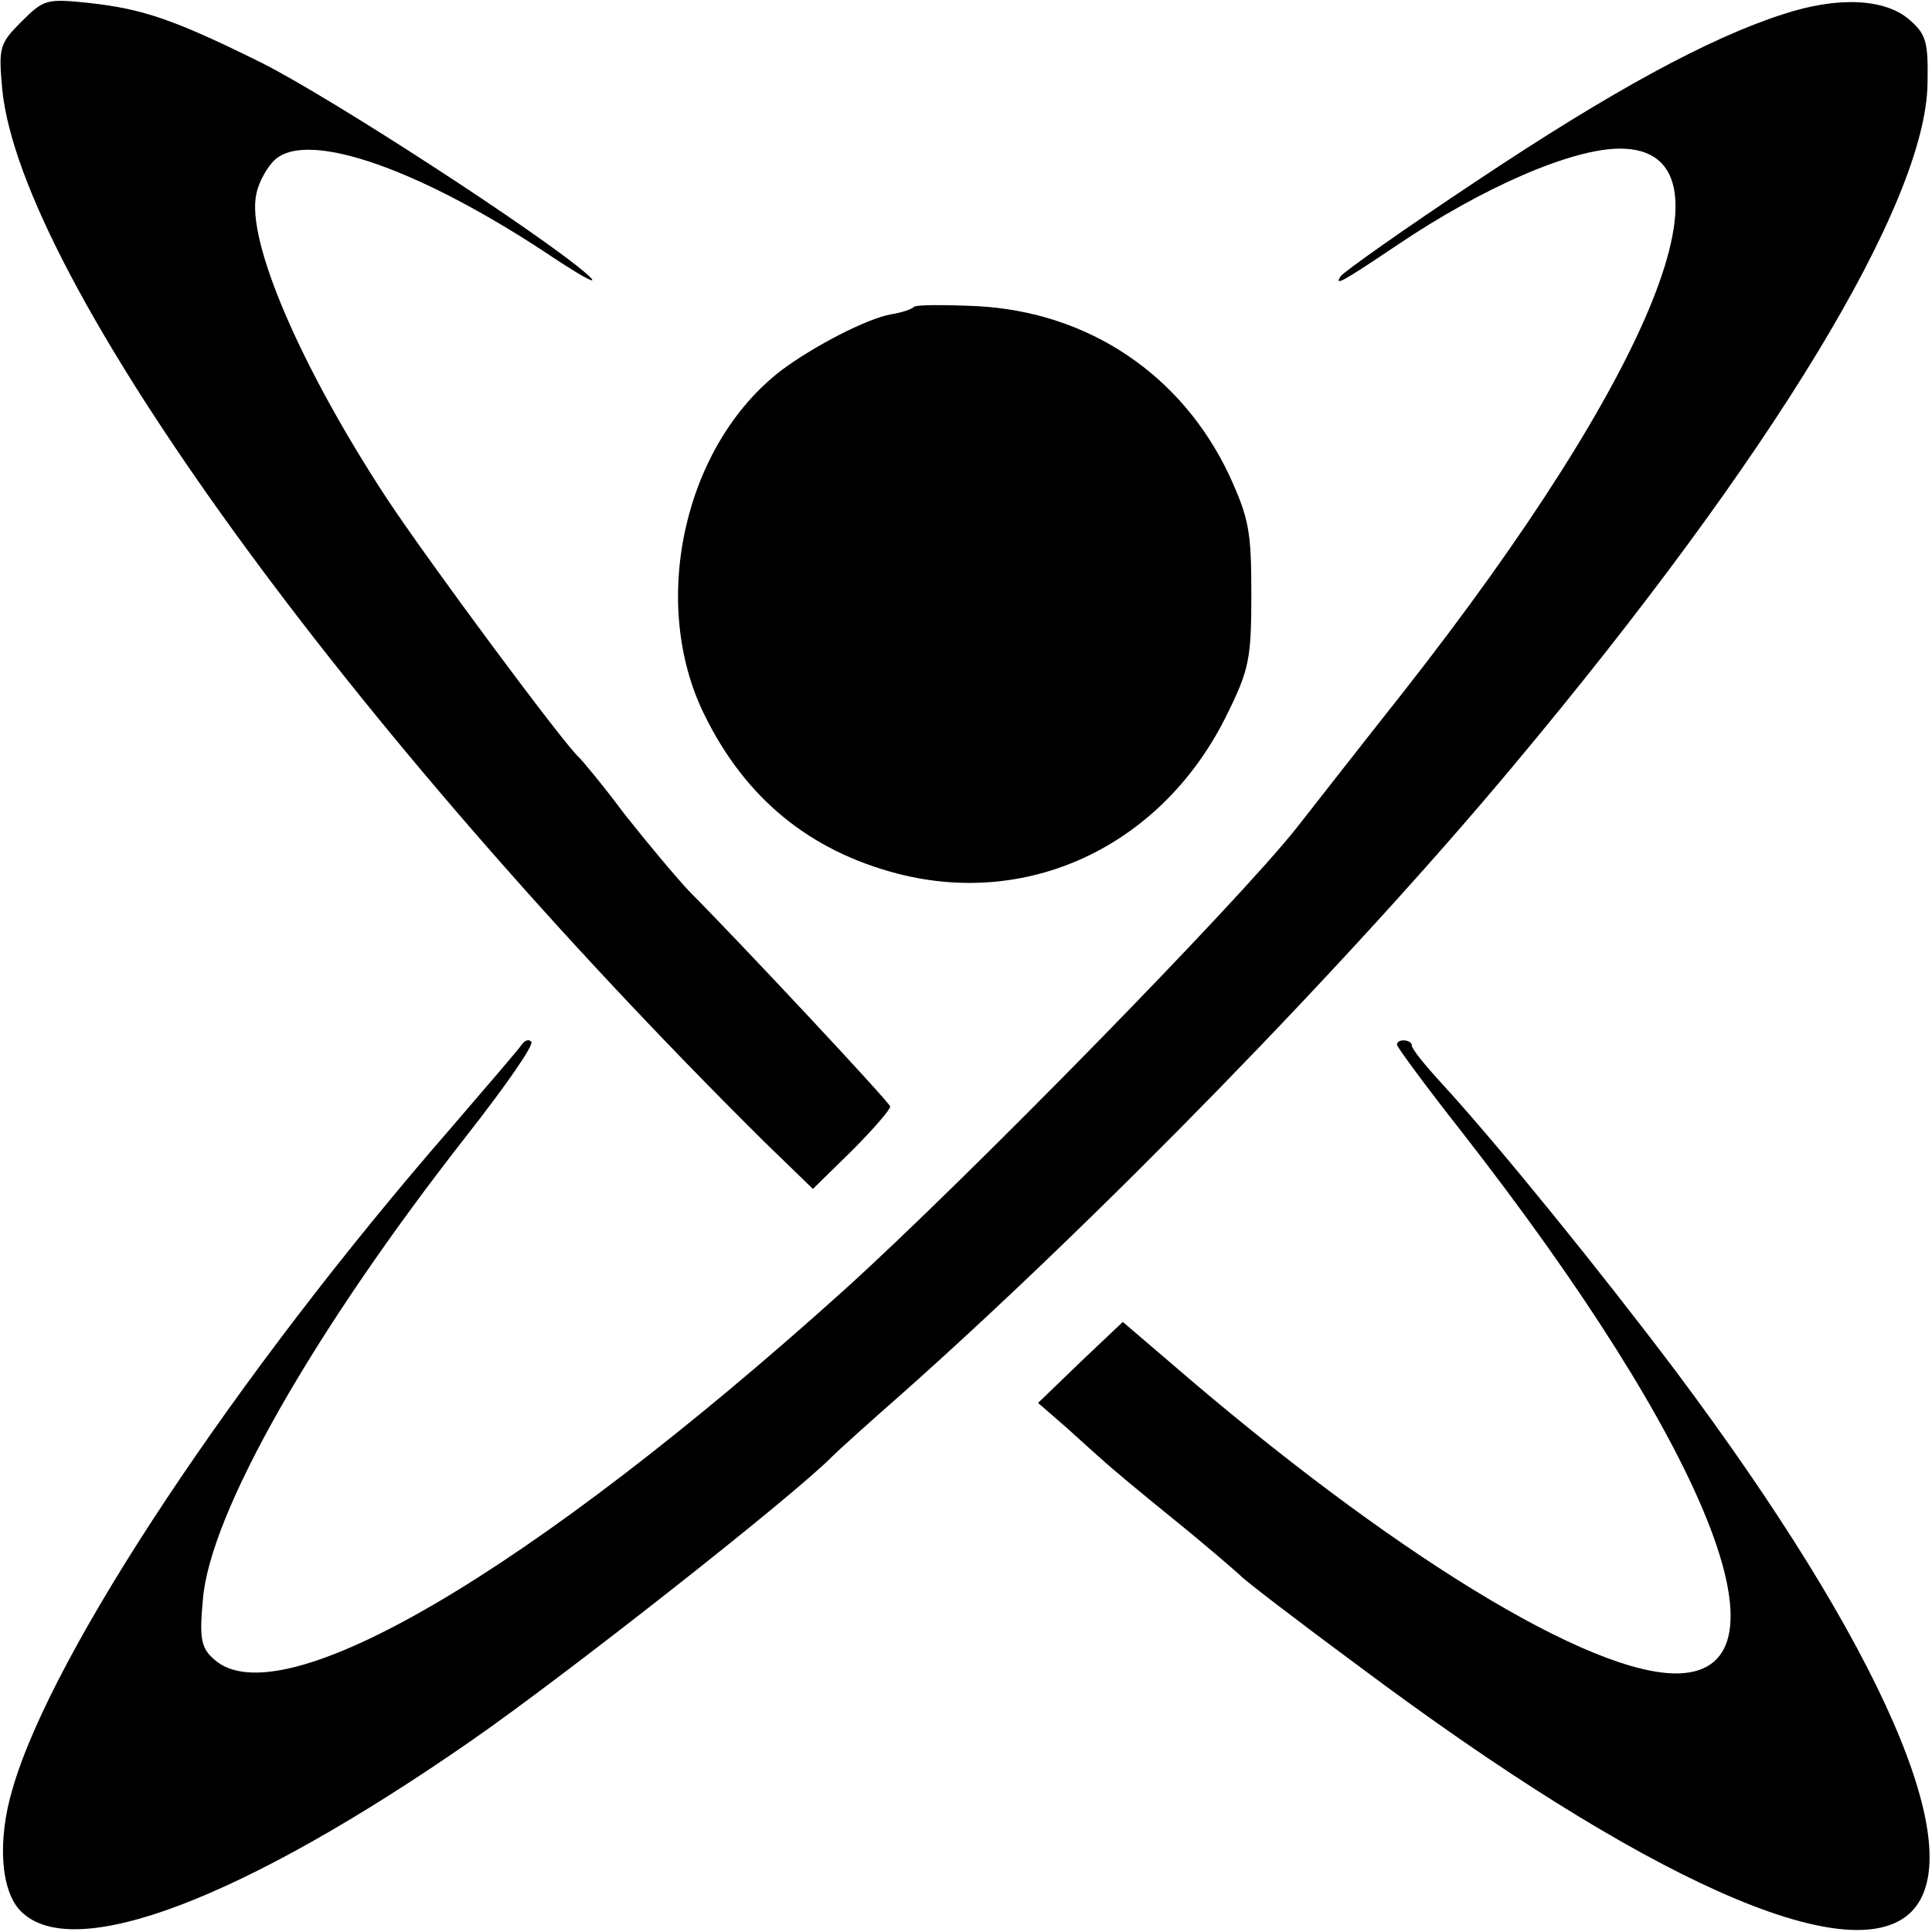
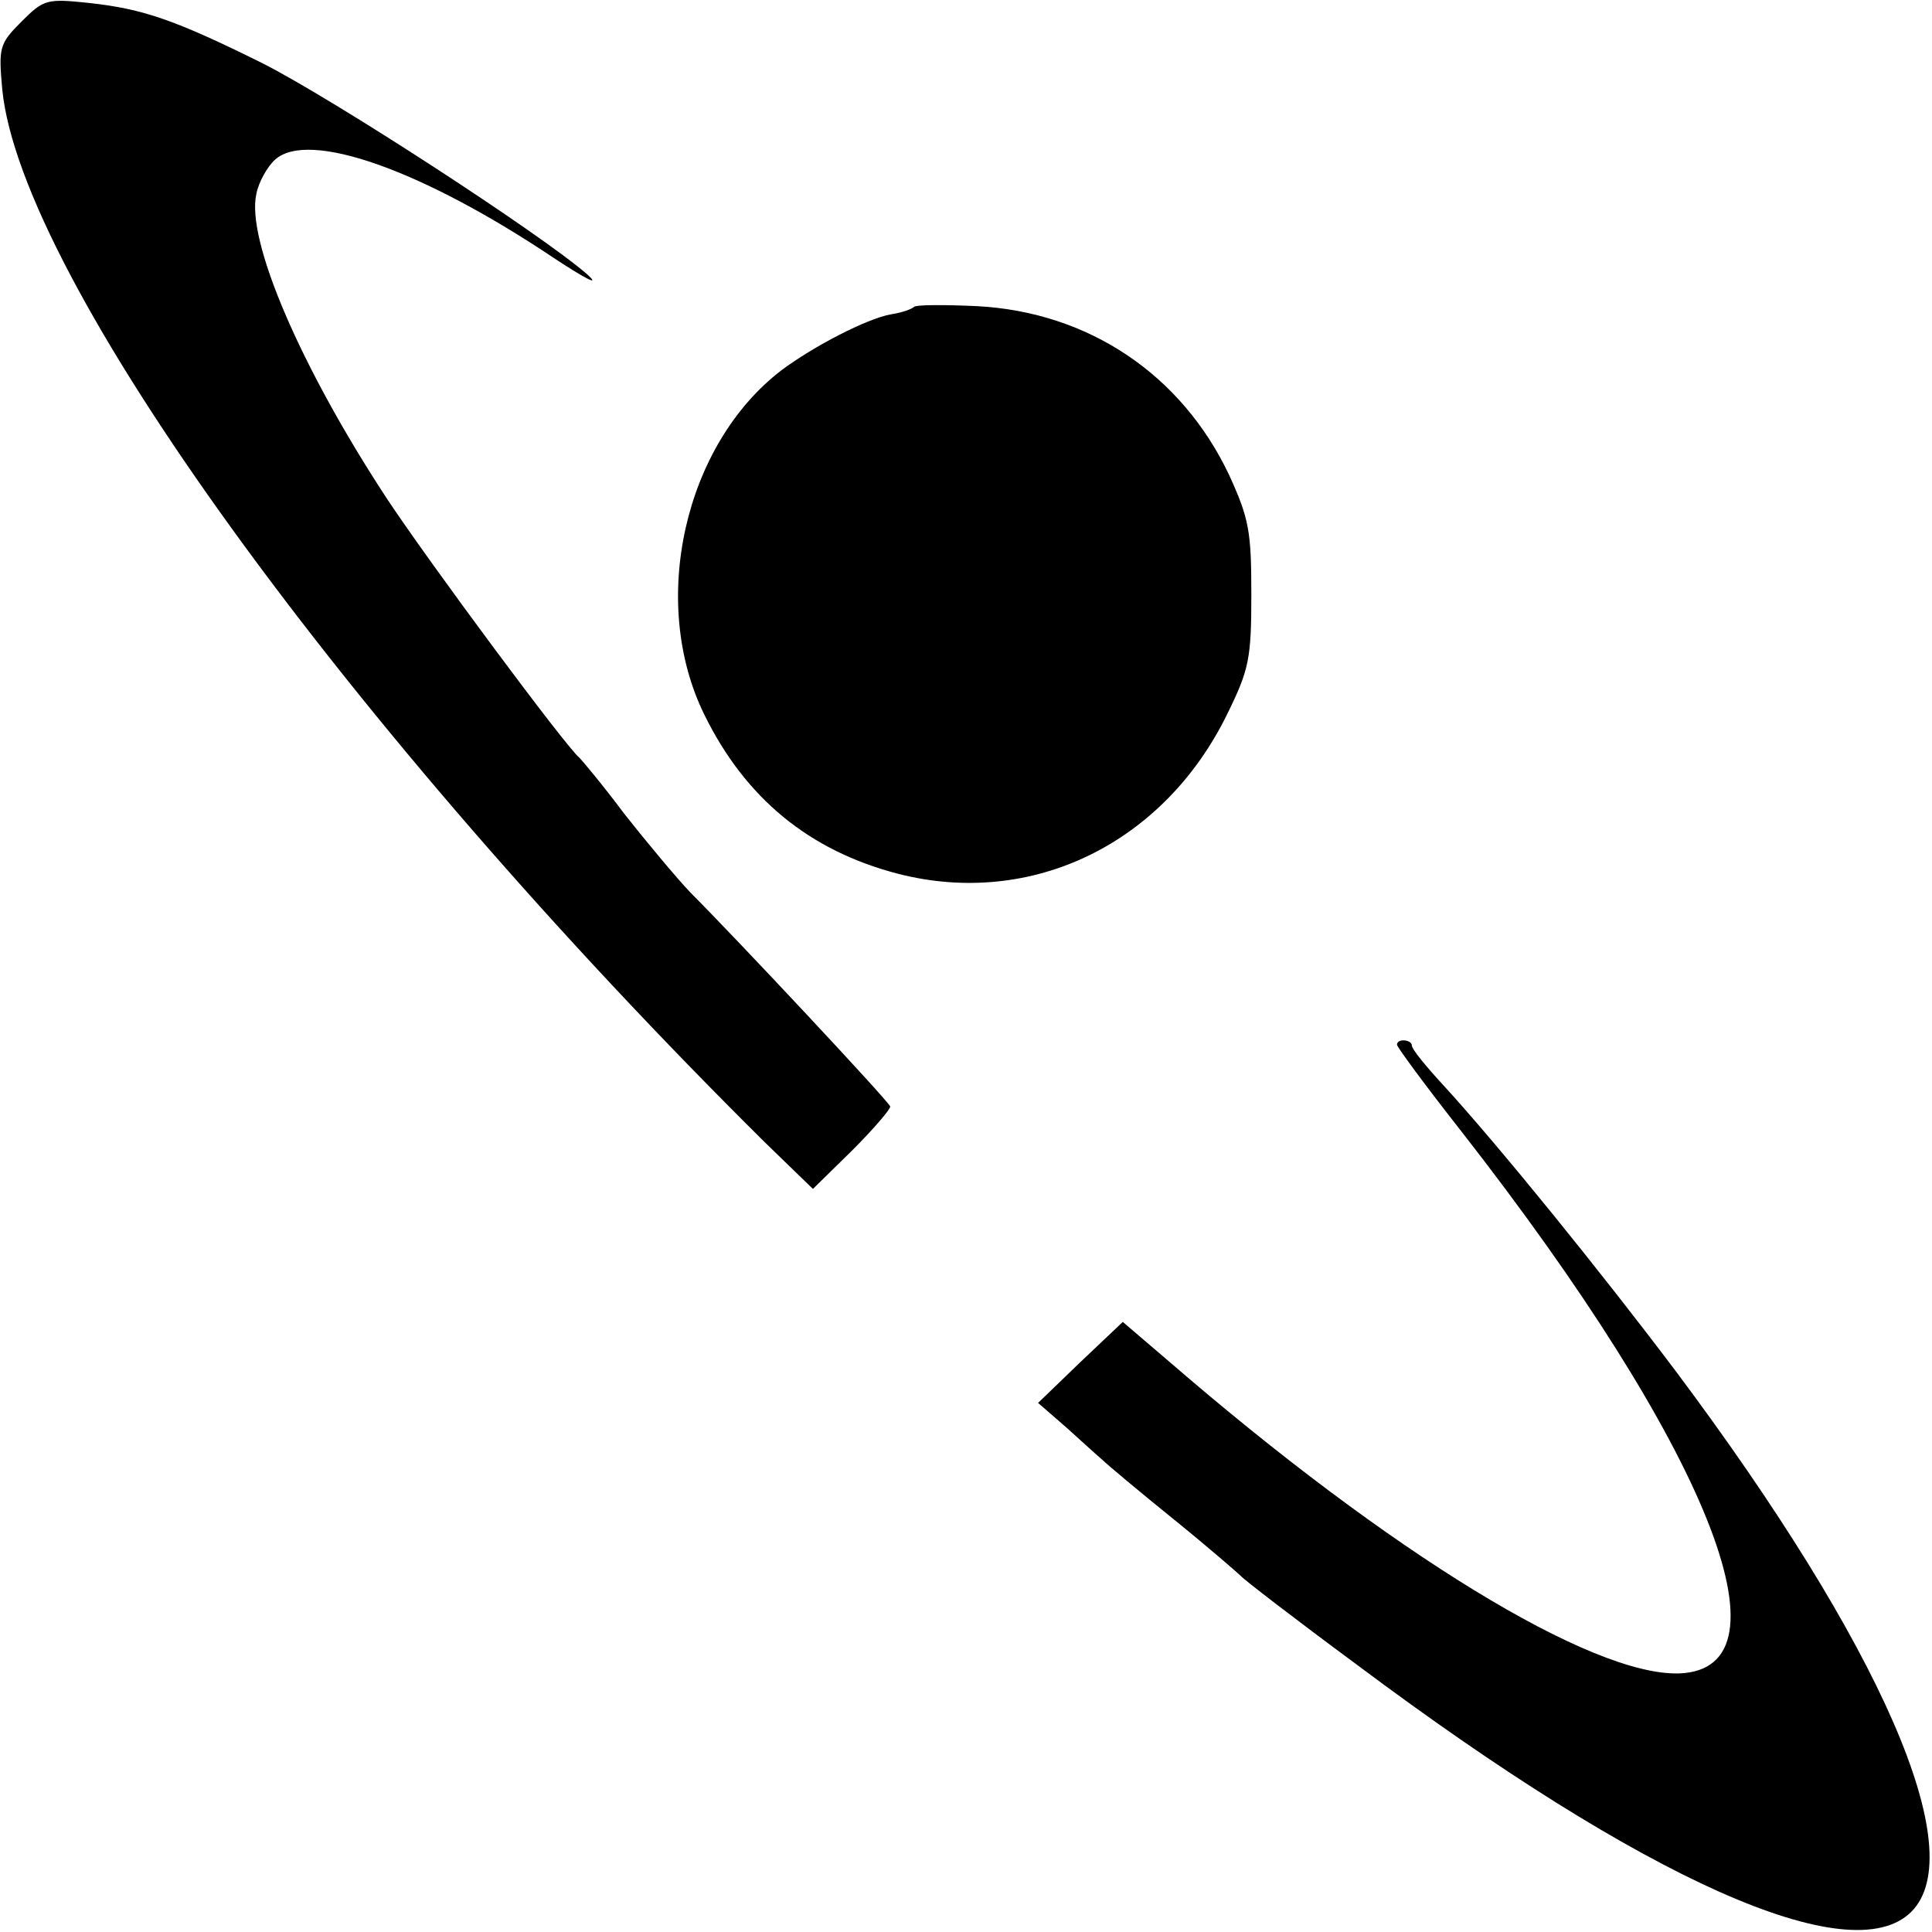
<svg xmlns="http://www.w3.org/2000/svg" version="1.0" width="260pt" height="260pt" viewBox="0 0 260 260" preserveAspectRatio="xMidYMid meet">
  <g transform="translate(0,260) scale(0.1,-0.1)" fill="#000000" stroke="none">
    <path d="M29 2571 c-30 -30 -31 -35 -26 -91 25 -254 463 -859 1026 -1417 l65 -63 53 52 c29 29 52 56 51 59 -3 8 -207 226 -269 288 -19 20 -59 68 -89 106 -29 39 -57 72 -60 75 -17 13 -204 265 -260 350 -116 177 -189 347 -175 409 3 16 15 37 25 46 45 41 199 -14 375 -132 44 -29 64 -39 45 -22 -62 54 -342 236 -437 284 -117 58 -160 73 -233 81 -57 6 -61 5 -91 -25z" />
-     <path d="M2400 2581 c-100 -32 -232 -104 -412 -224 -98 -65 -180 -123 -184 -129 -8 -13 0 -9 76 42 117 79 236 130 300 130 167 0 48 -299 -292 -732 -57 -72 -121 -154 -143 -182 -79 -100 -444 -473 -610 -623 -420 -378 -758 -577 -847 -496 -17 15 -20 27 -15 80 9 116 149 362 356 626 51 65 90 121 86 125 -3 4 -9 2 -13 -4 -4 -6 -47 -56 -96 -113 -288 -331 -536 -704 -589 -888 -21 -70 -16 -138 11 -165 70 -71 299 16 607 230 124 86 432 328 485 382 8 8 49 45 90 81 264 234 605 583 827 849 348 416 555 757 557 918 1 57 -2 66 -25 86 -33 28 -96 31 -169 7z" />
    <path d="M1230 2187 c-3 -3 -17 -8 -31 -10 -33 -6 -104 -43 -147 -75 -131 -100 -179 -312 -104 -464 55 -112 141 -183 261 -214 180 -46 358 41 443 216 29 59 32 74 32 160 0 85 -3 102 -30 161 -64 135 -189 219 -339 227 -44 2 -82 2 -85 -1z" />
    <path d="M1880 1194 c0 -3 39 -56 87 -117 331 -424 451 -723 293 -729 -118 -4 -390 163 -687 420 l-62 53 -57 -54 -57 -55 38 -33 c21 -19 43 -39 49 -44 6 -6 49 -42 96 -80 47 -38 87 -73 90 -76 3 -4 73 -58 157 -120 386 -289 663 -413 745 -332 81 81 -40 358 -317 728 -101 134 -237 302 -313 385 -23 25 -42 48 -42 53 0 8 -20 10 -20 1z" />
  </g>
</svg>